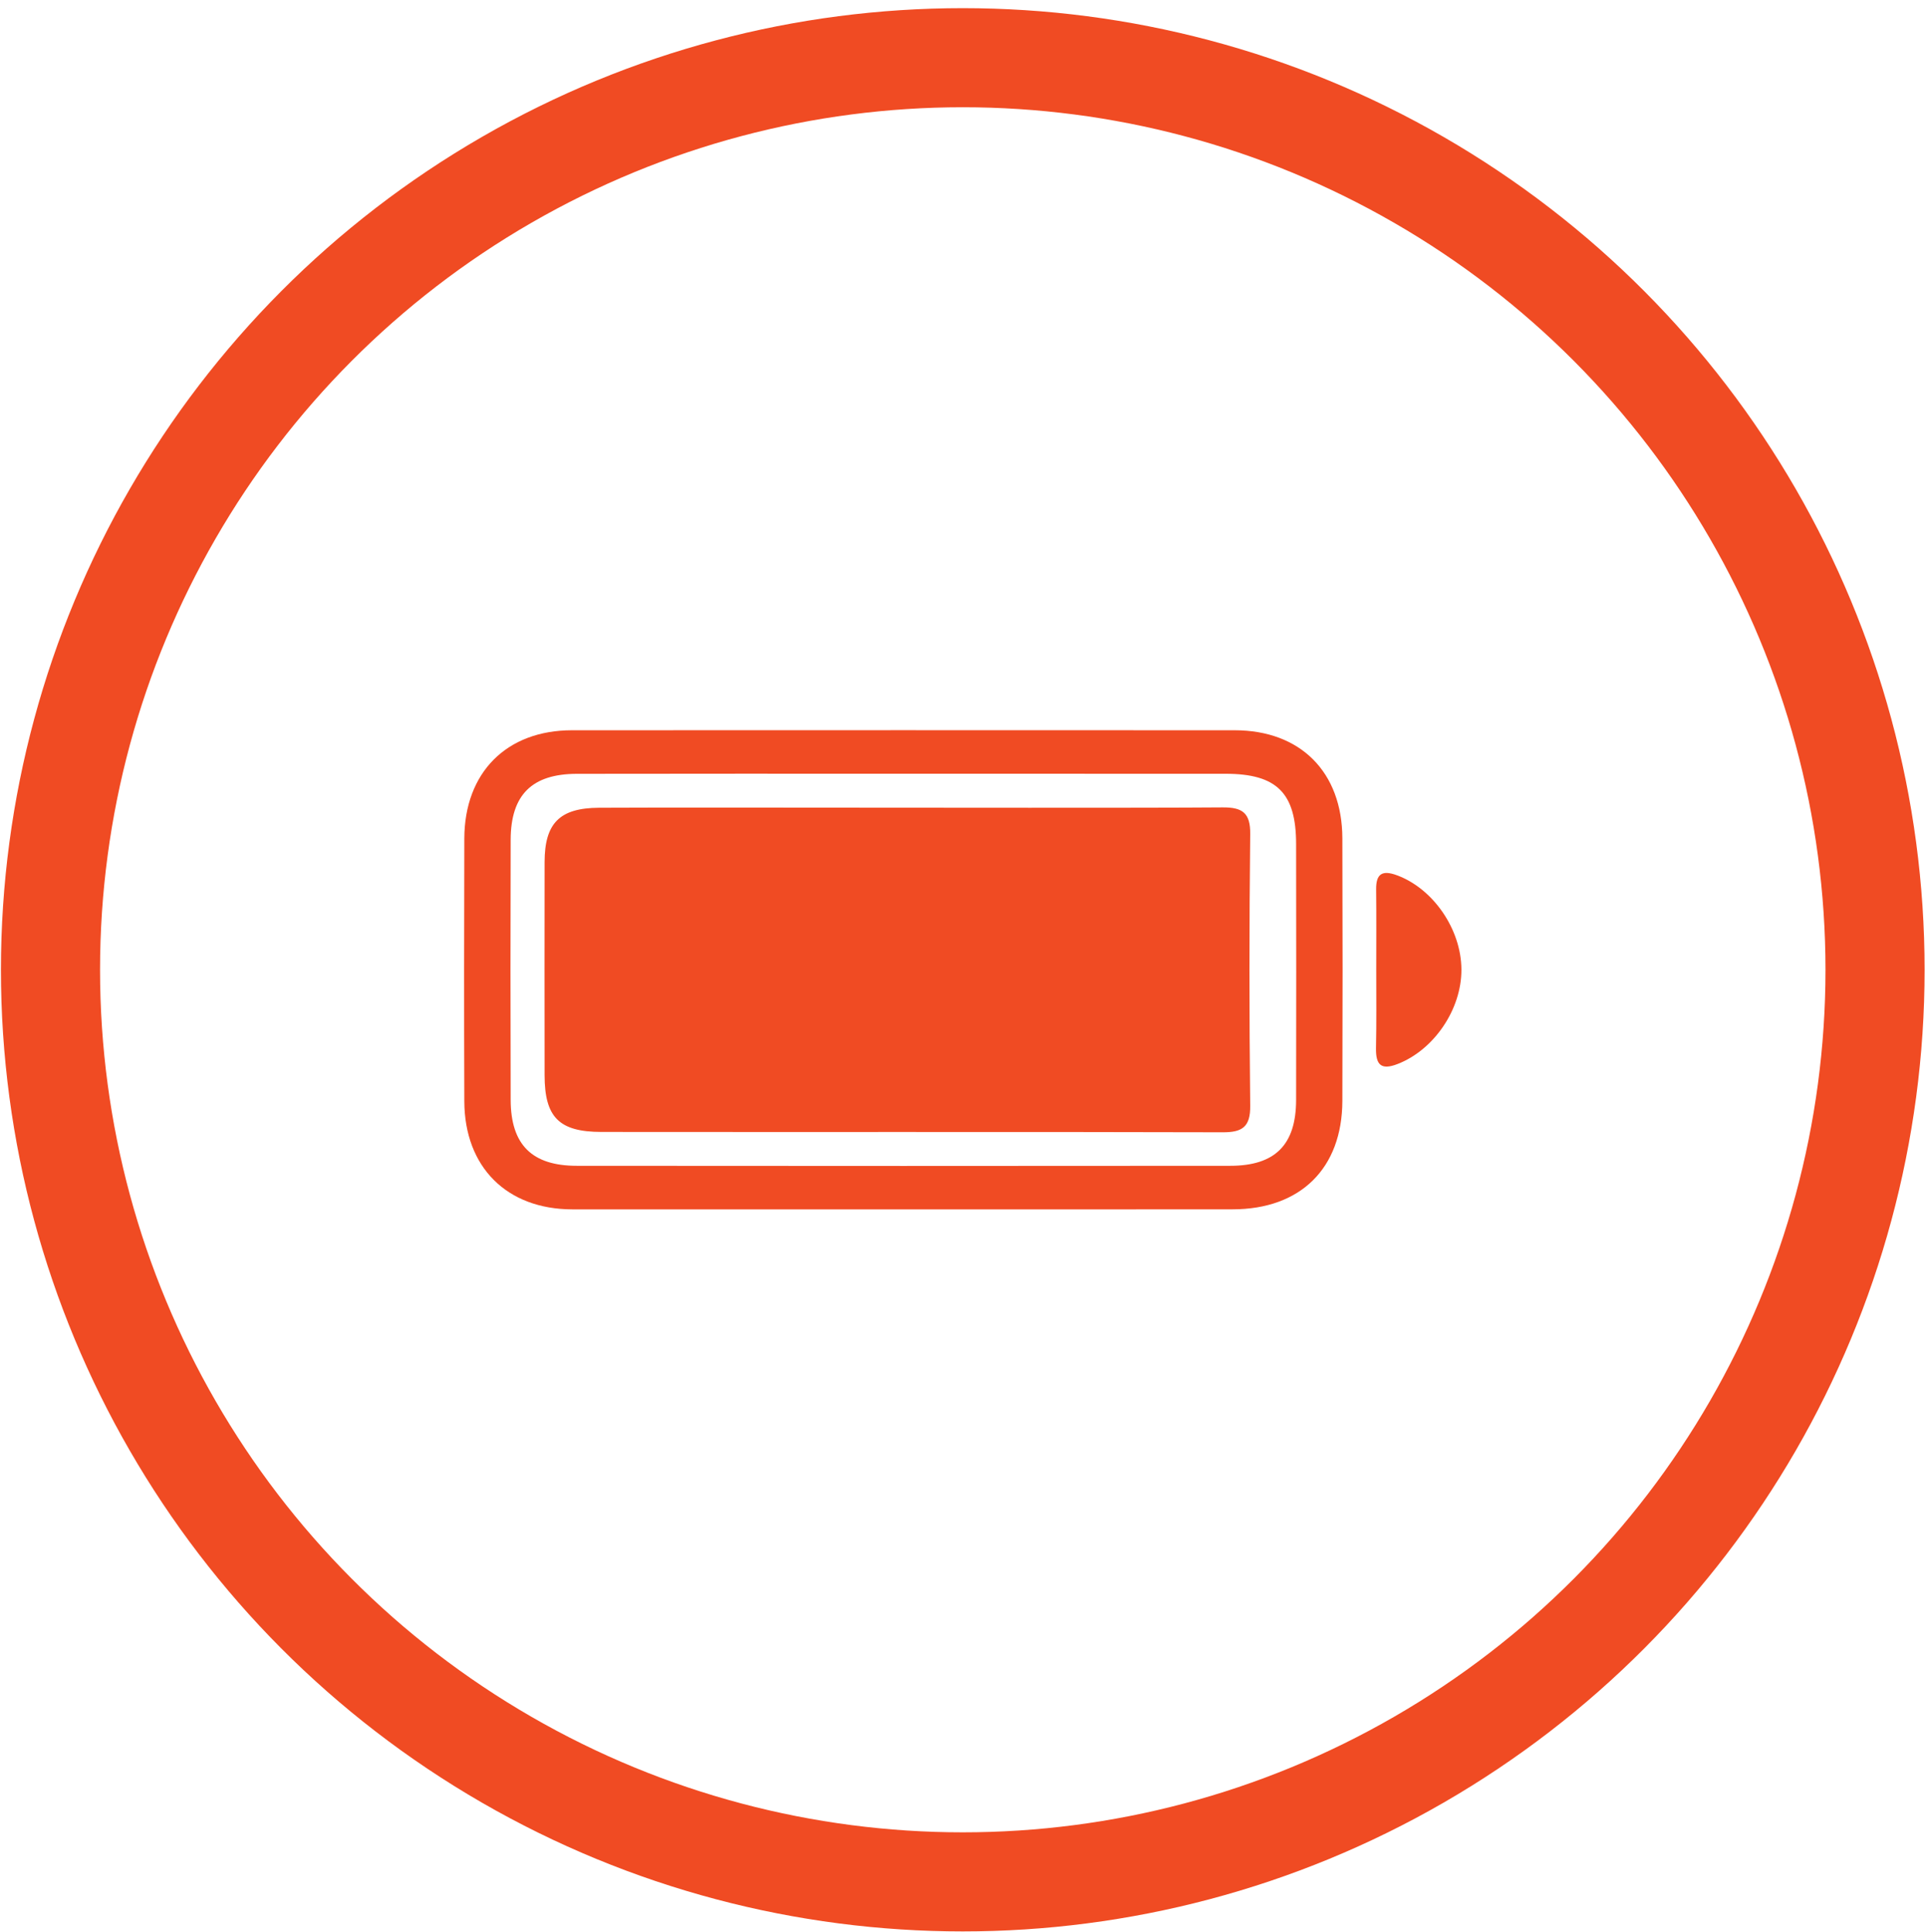
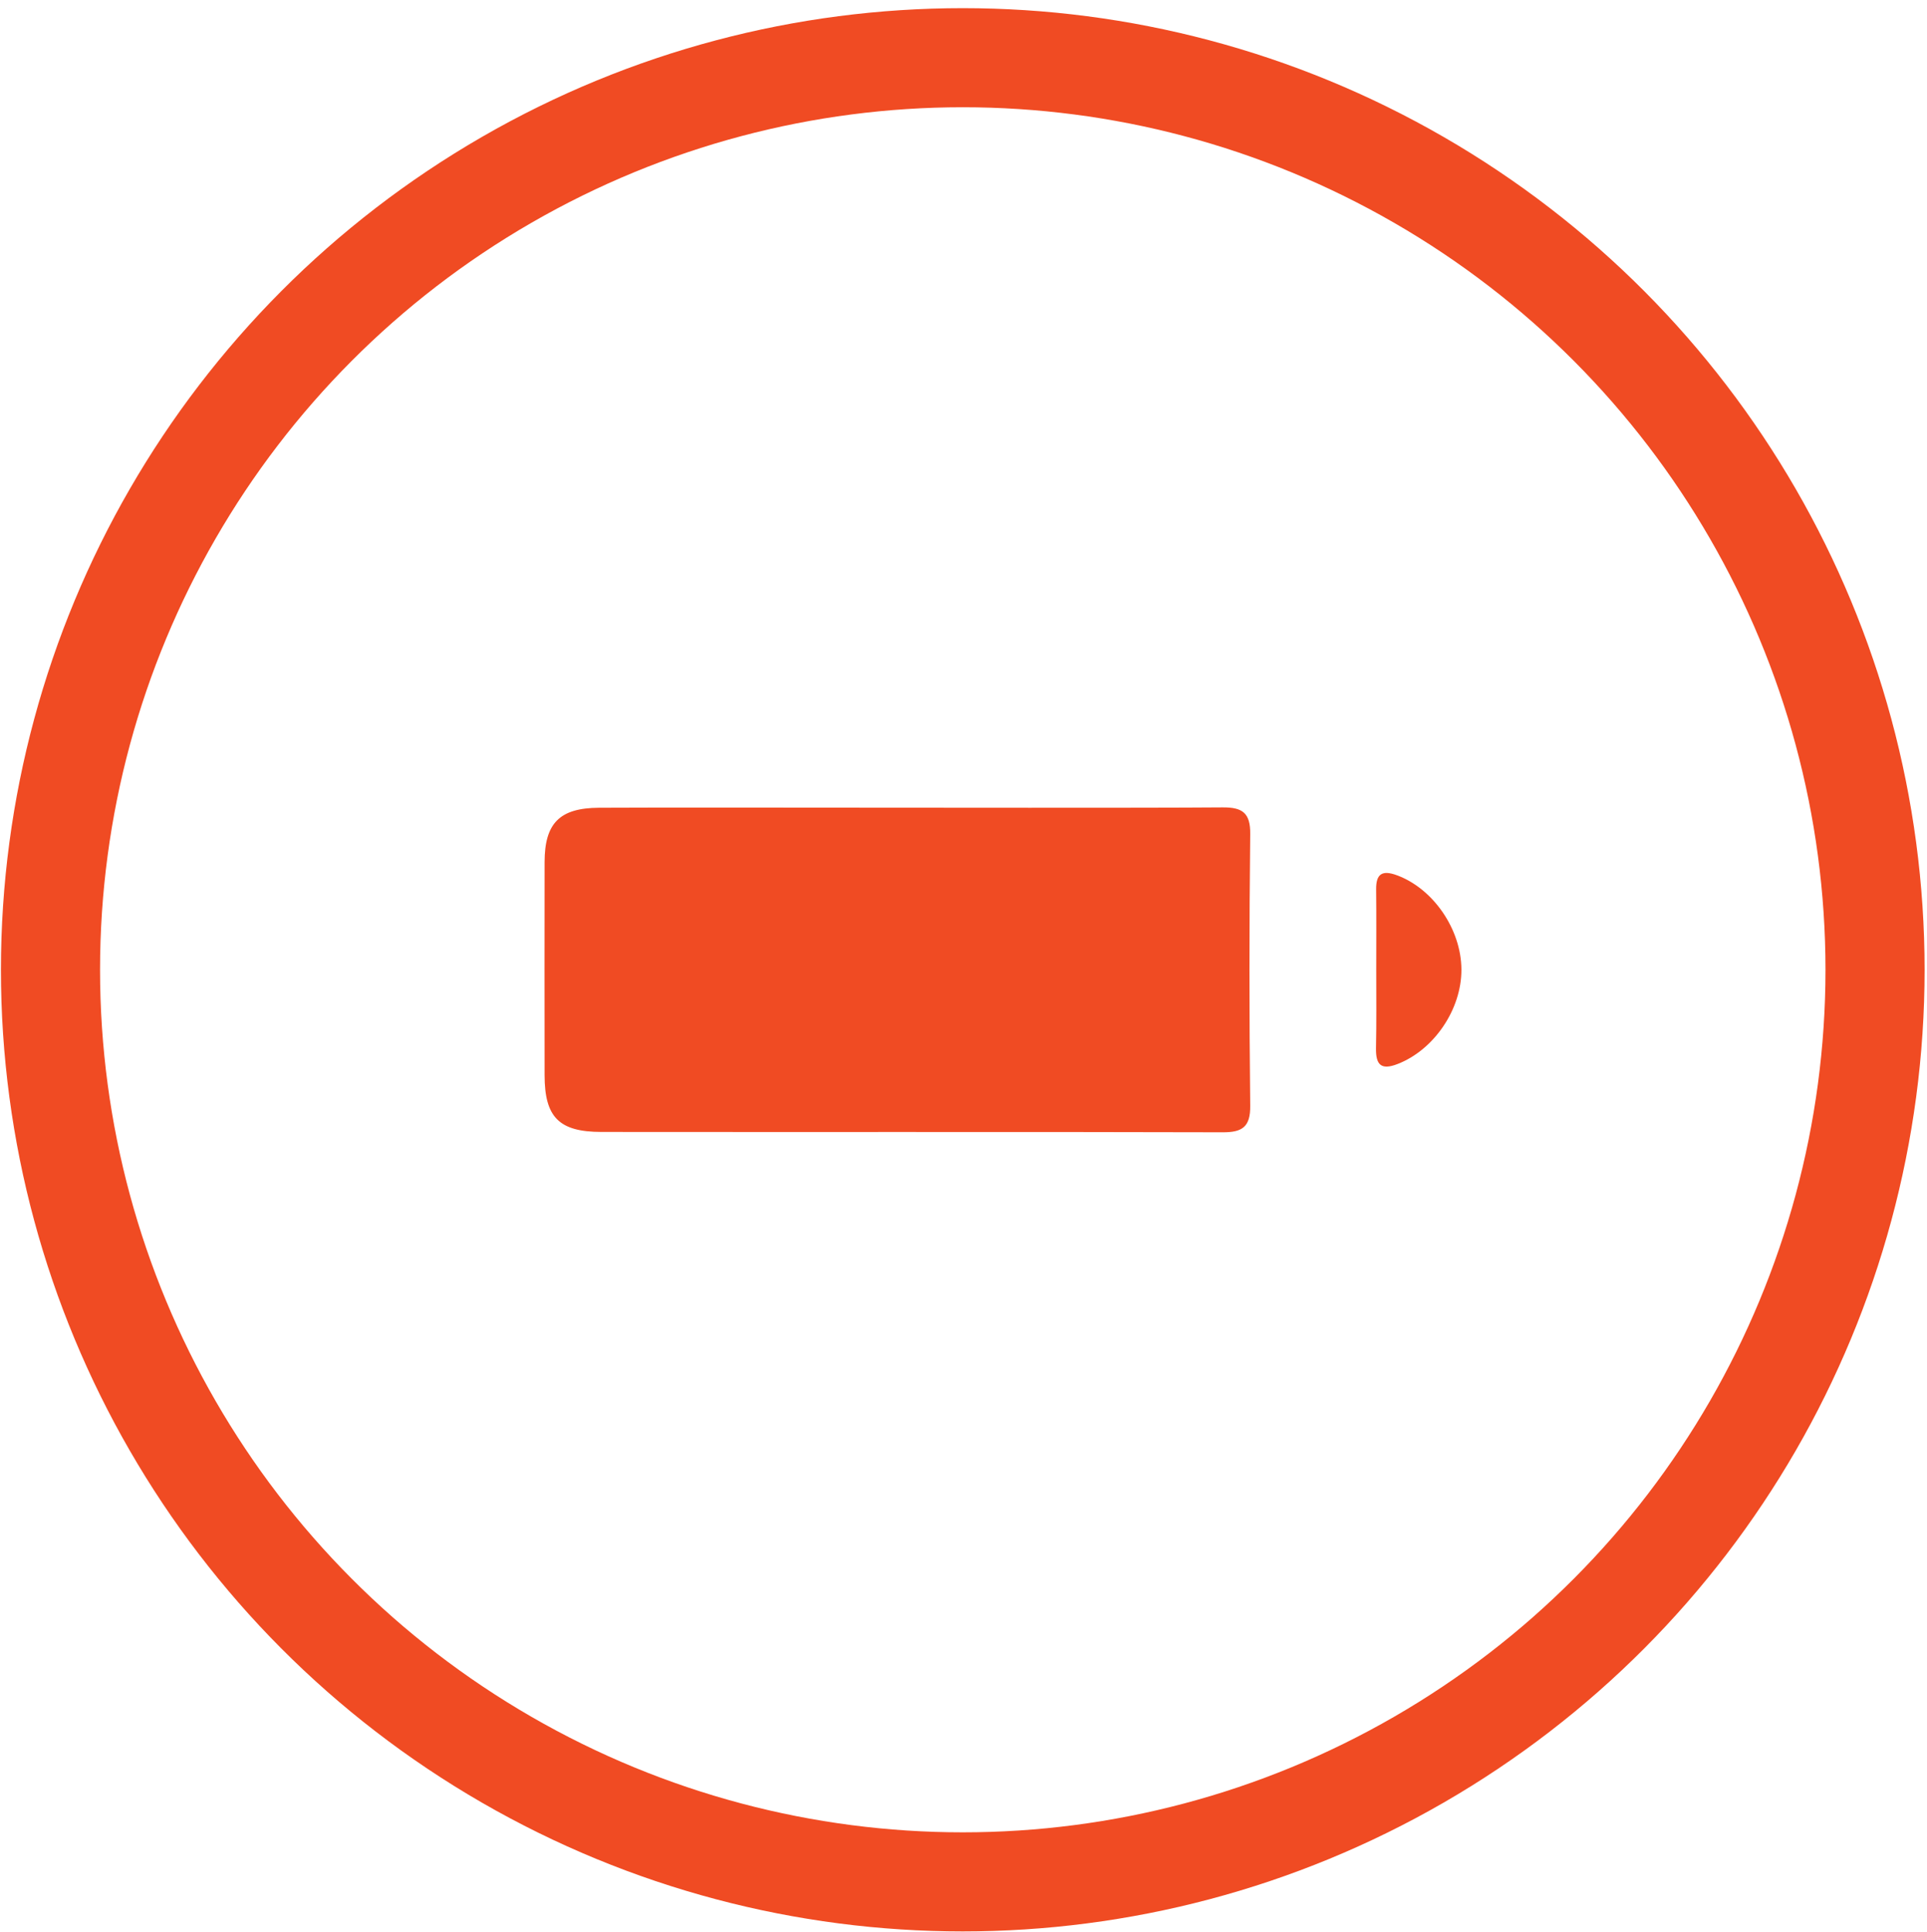
<svg xmlns="http://www.w3.org/2000/svg" version="1.1" id="Layer_1" x="0px" y="0px" width="38.165px" height="38.278px" viewBox="0 0 38.165 38.278" enable-background="new 0 0 38.165 38.278" xml:space="preserve">
  <g>
    <g>
      <g>
-         <path fill="#F04B23" d="M17.874,23.957c-2.18,0-4.359,0.002-6.538,0c-1.298-0.002-2.135-0.836-2.14-2.141     c-0.006-1.734-0.005-3.469,0-5.204c0.004-1.31,0.837-2.146,2.134-2.146c4.374-0.002,8.748-0.002,13.121,0     c1.305,0,2.131,0.828,2.135,2.14c0.006,1.734,0.006,3.47,0,5.204c-0.004,1.333-0.828,2.146-2.174,2.146     C22.231,23.959,20.054,23.957,17.874,23.957z M17.917,15.327c-2.164,0-4.327-0.002-6.491,0.002     c-0.89,0.001-1.309,0.416-1.312,1.304c-0.005,1.719-0.005,3.438,0,5.156c0.003,0.889,0.422,1.305,1.312,1.305     c4.312,0.004,8.624,0.004,12.937,0c0.891,0,1.305-0.415,1.307-1.304c0.004-1.688,0.002-3.379,0-5.068     c0-1.013-0.381-1.393-1.395-1.394C22.155,15.327,20.036,15.327,17.917,15.327z" />
        <path fill="#F04B23" d="M27.257,19.217c0-0.531,0.004-1.064-0.002-1.596c-0.004-0.313,0.121-0.389,0.41-0.283     c0.719,0.264,1.275,1.068,1.279,1.867c0.004,0.795-0.549,1.598-1.268,1.874c-0.328,0.126-0.428,0.009-0.424-0.311     C27.263,20.252,27.257,19.734,27.257,19.217z" />
        <path fill="#F04B23" d="M16.577,15.999c1.585,0,6.051,0.008,7.637-0.005c0.391-0.003,0.553,0.108,0.547,0.53     c-0.02,1.792-0.02,3.584,0,5.377c0.006,0.424-0.158,0.531-0.547,0.529c-3.143-0.01-9.164-0.003-12.305-0.007     c-0.837-0.001-1.122-0.292-1.123-1.122c-0.002-1.408-0.002-2.816,0-4.223c0.001-0.771,0.297-1.073,1.079-1.077     C13.436,15.994,15.007,15.999,16.577,15.999z" />
      </g>
    </g>
    <g>
      <circle fill="none" stroke="#F04B23" stroke-width="1.963" stroke-miterlimit="10" cx="19.068" cy="19.211" r="18.068" />
    </g>
  </g>
</svg>